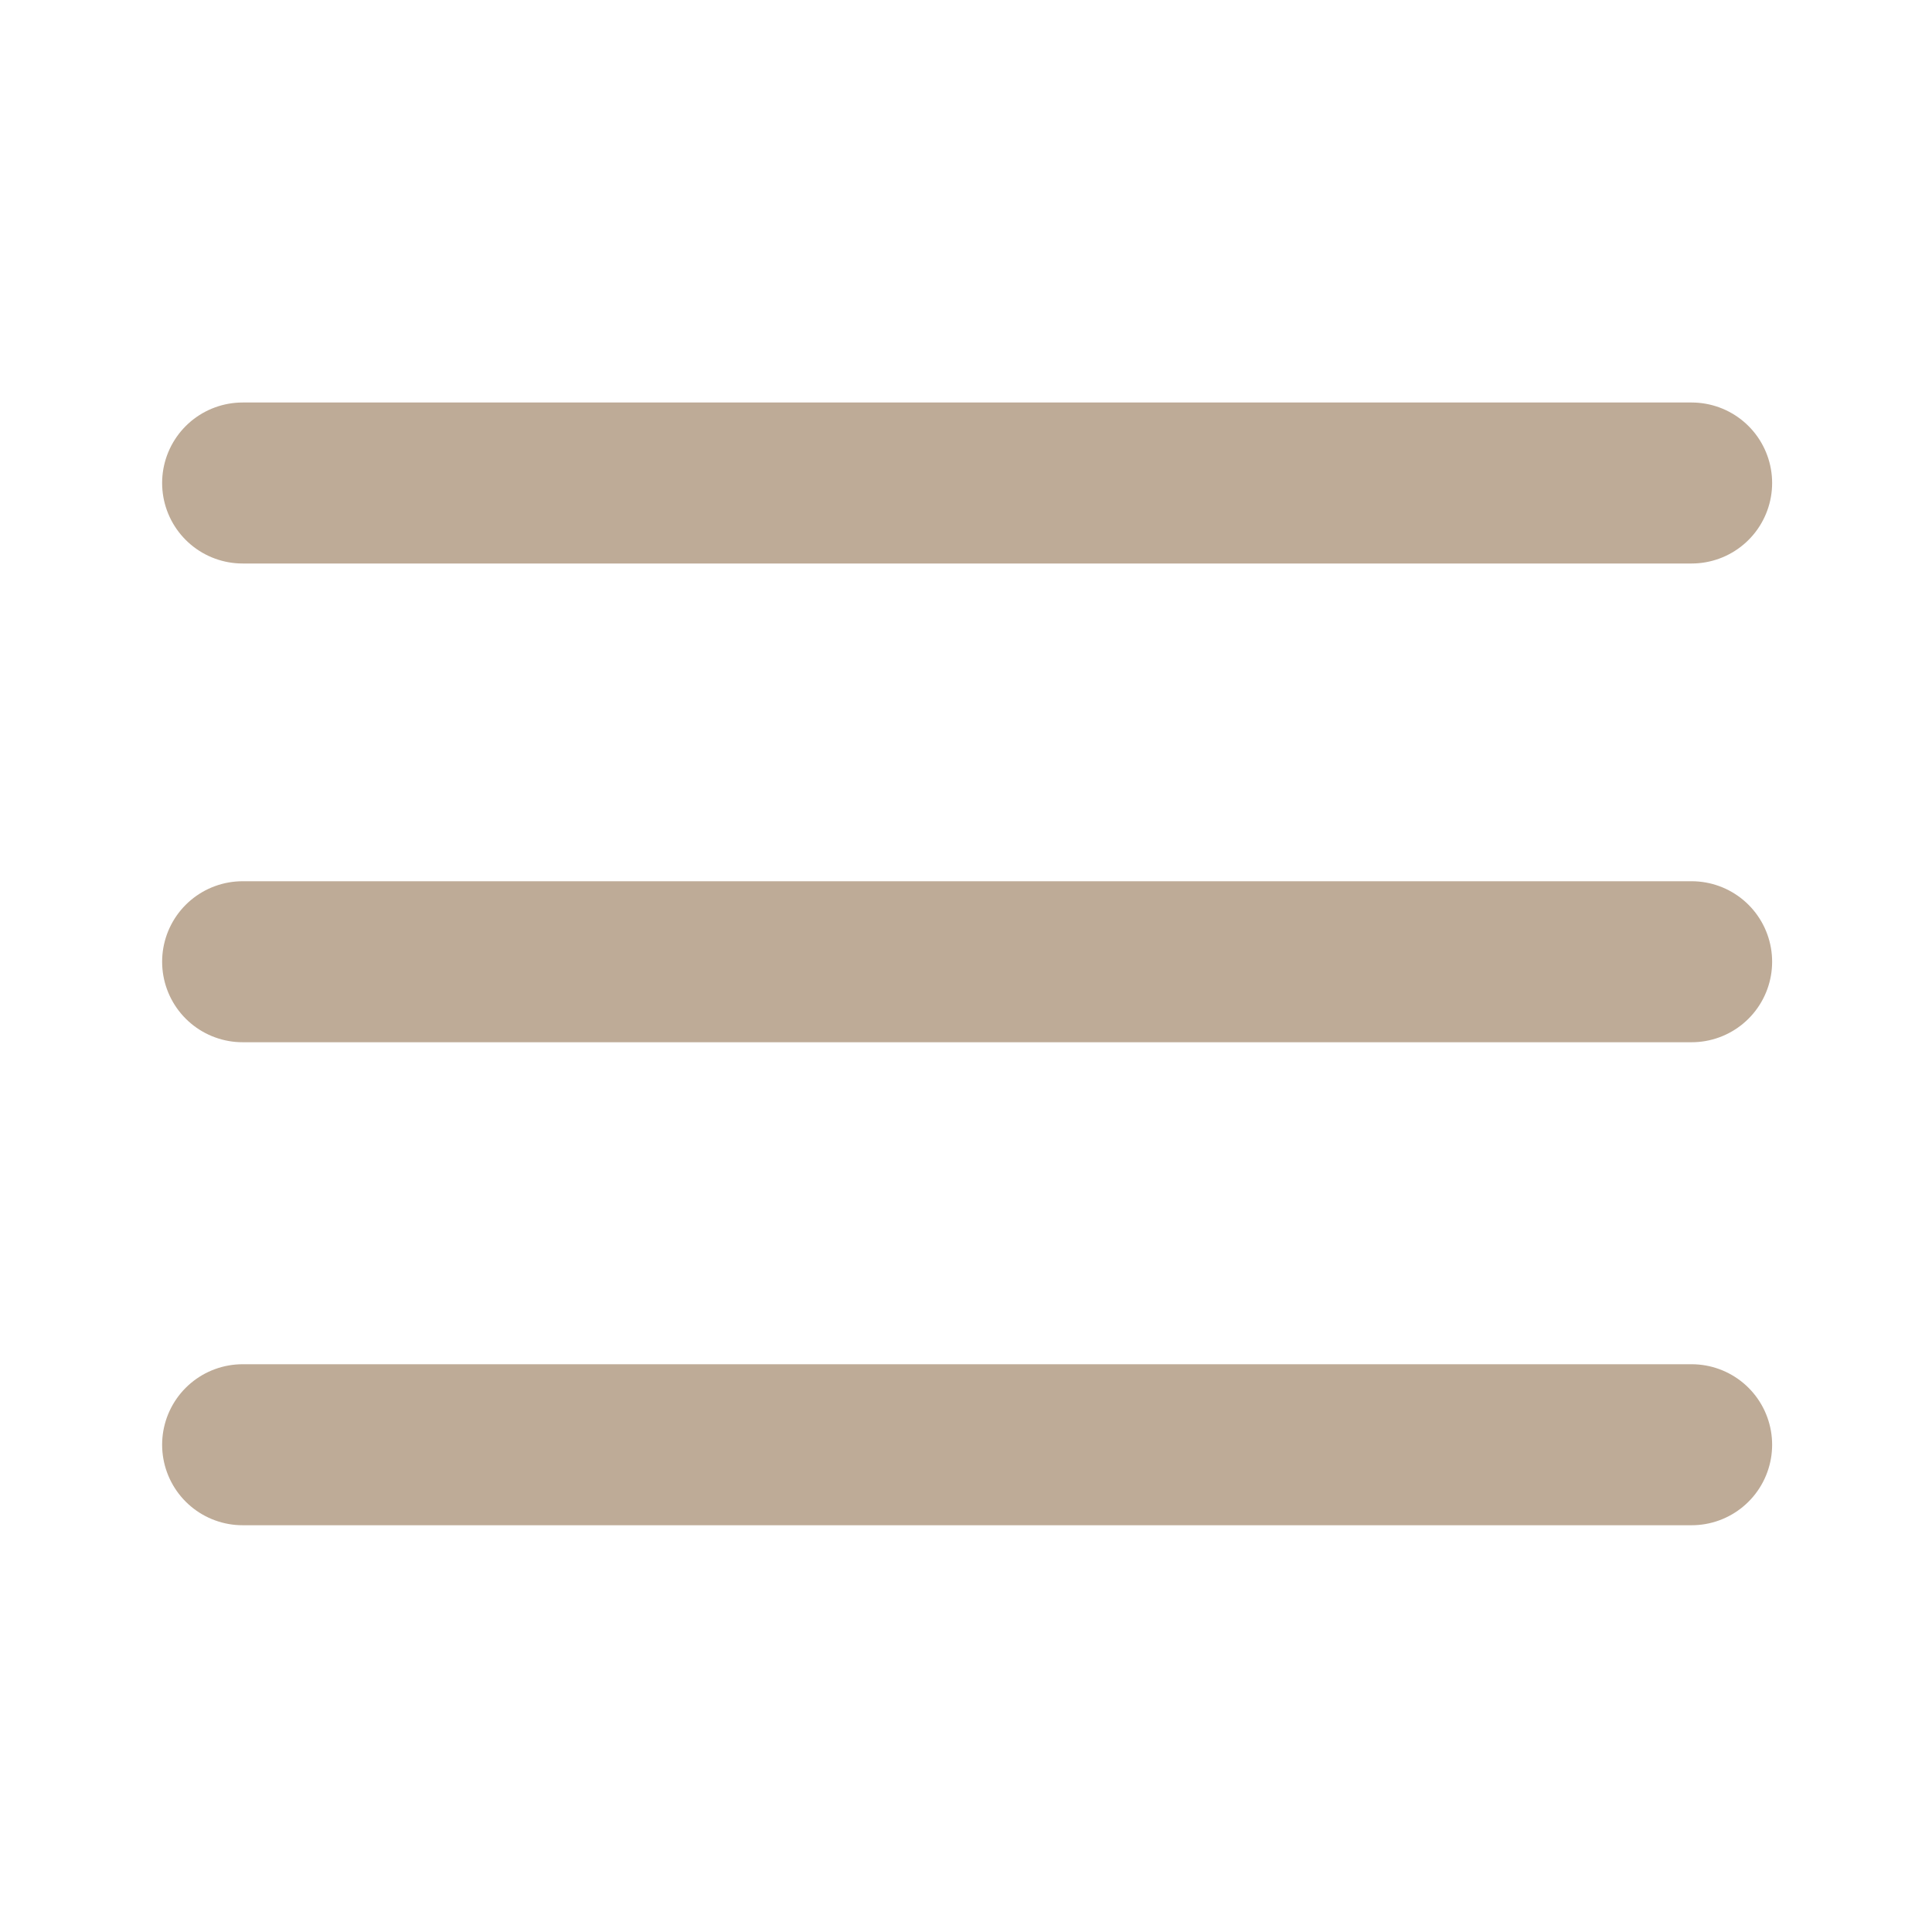
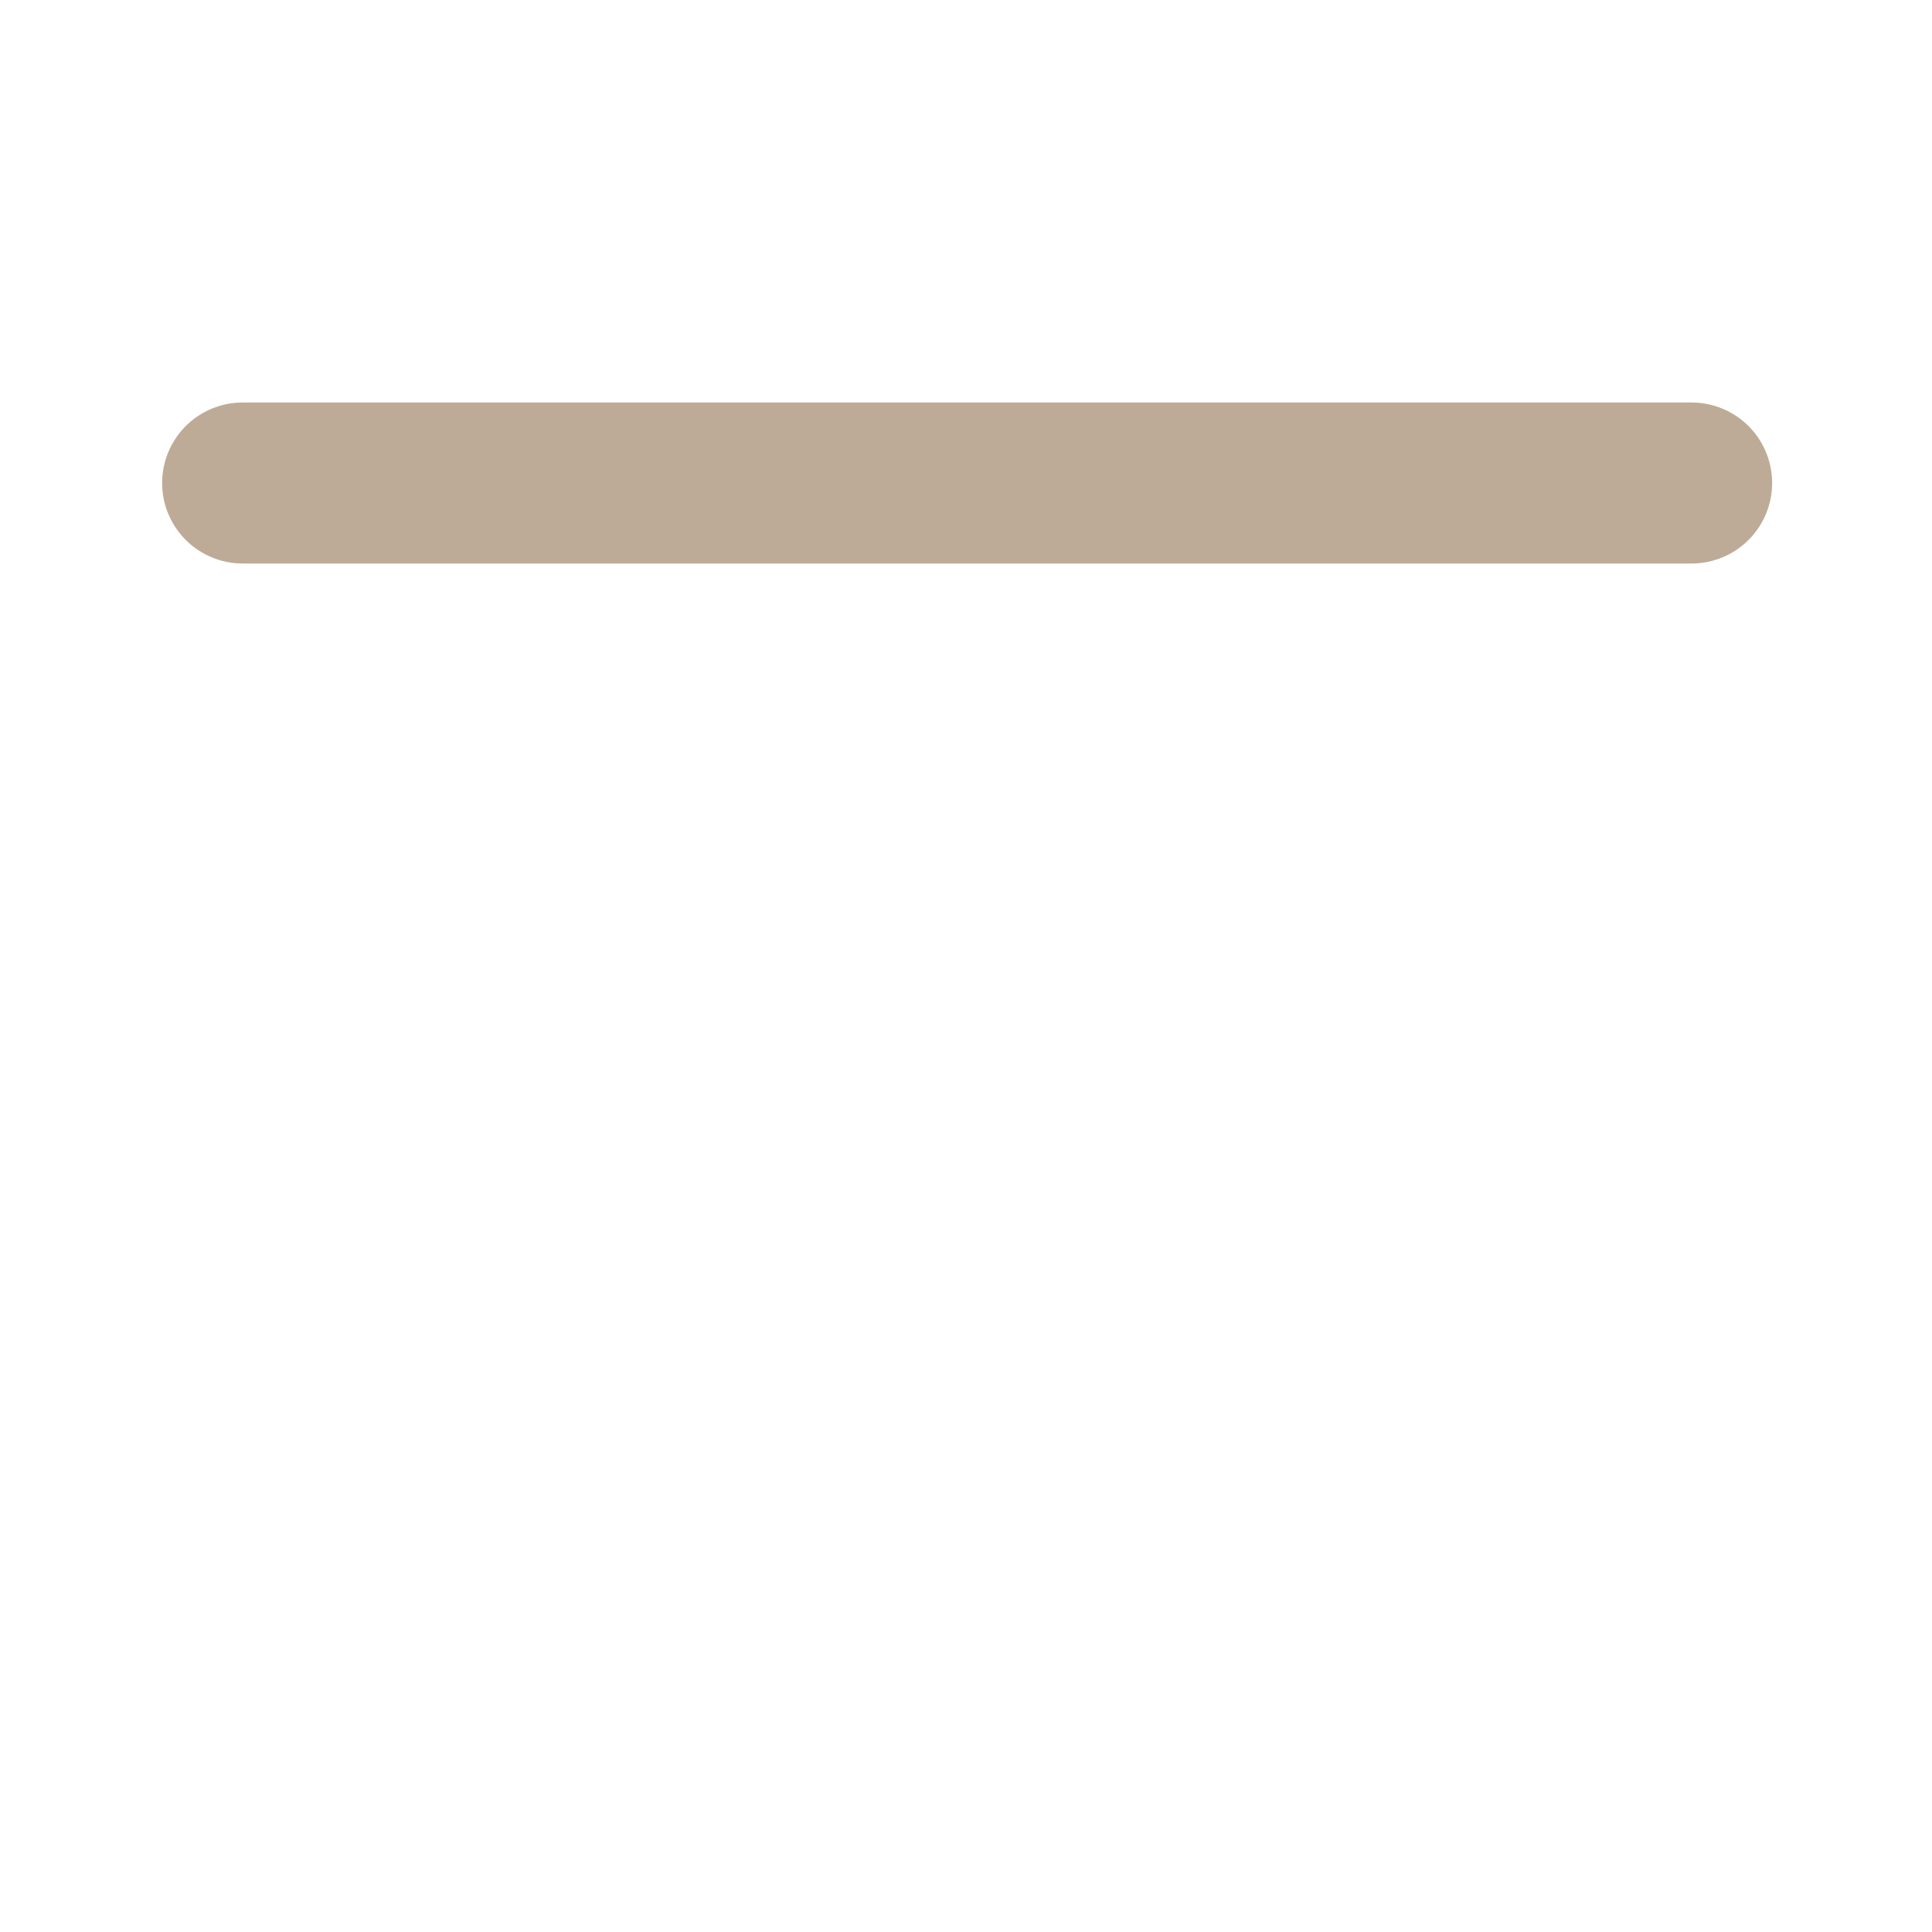
<svg xmlns="http://www.w3.org/2000/svg" width="24" height="24" viewBox="0 0 24 24" fill="none">
-   <path d="M21.014 11.947H3.014" stroke="#beab97" stroke-width="2" stroke-linecap="round" stroke-linejoin="round" />
  <path d="M21.014 6H3.014" stroke="#beab97" stroke-width="2" stroke-linecap="round" stroke-linejoin="round" />
-   <path d="M21.014 17.947H3.014" stroke="#beab97" stroke-width="2" stroke-linecap="round" stroke-linejoin="round" />
</svg>